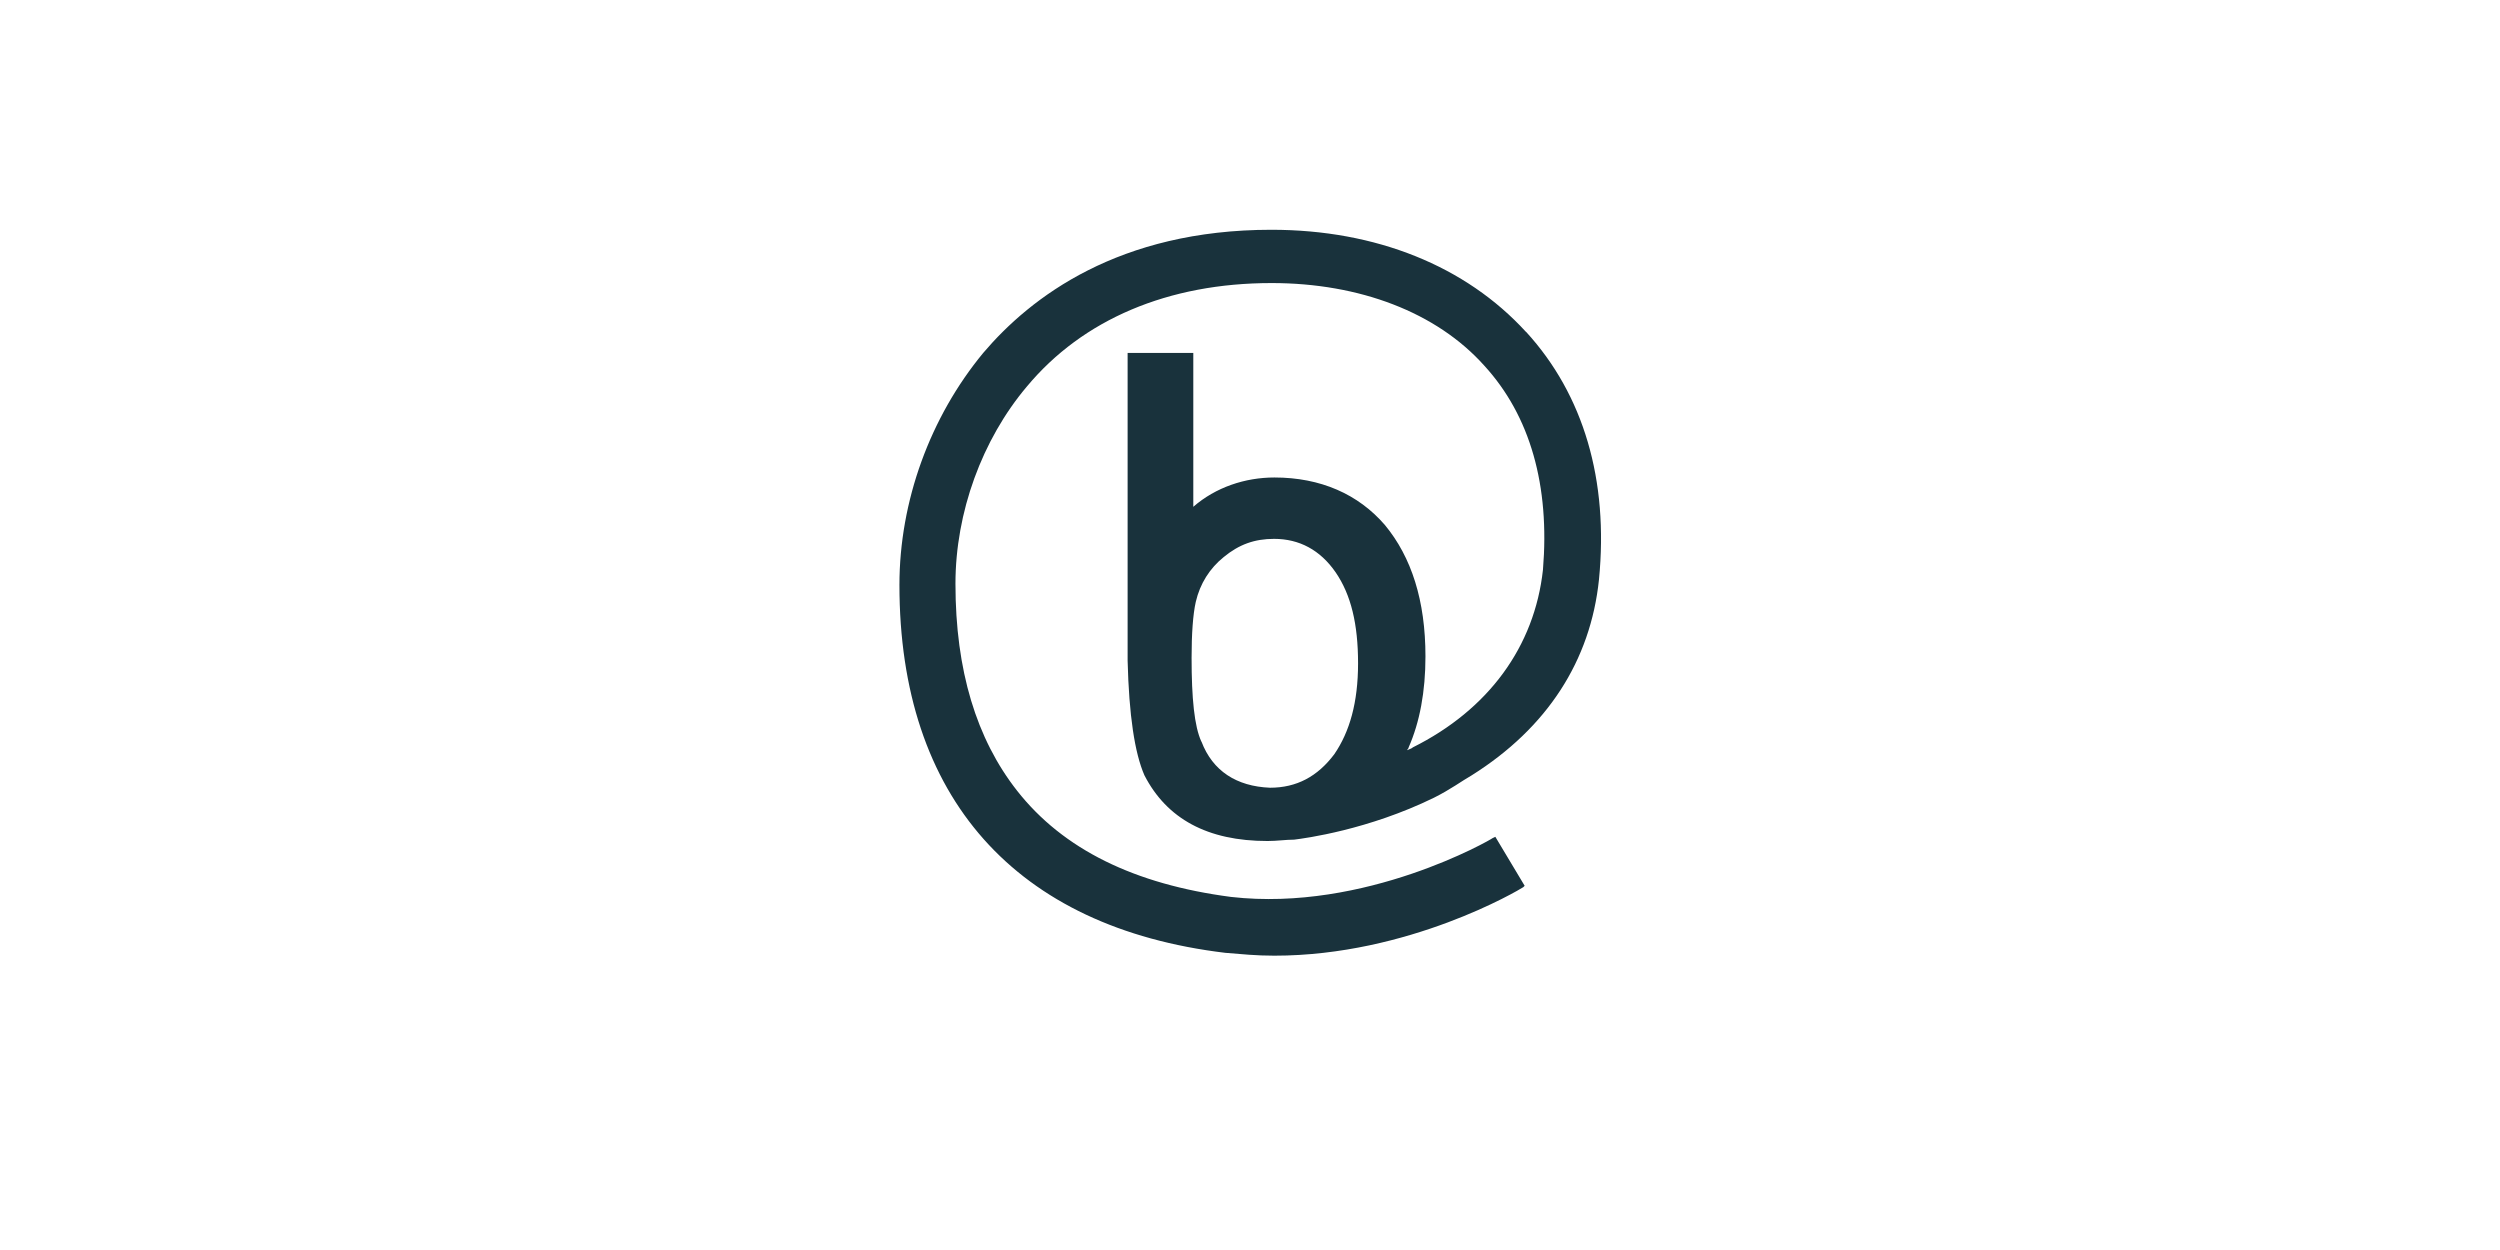
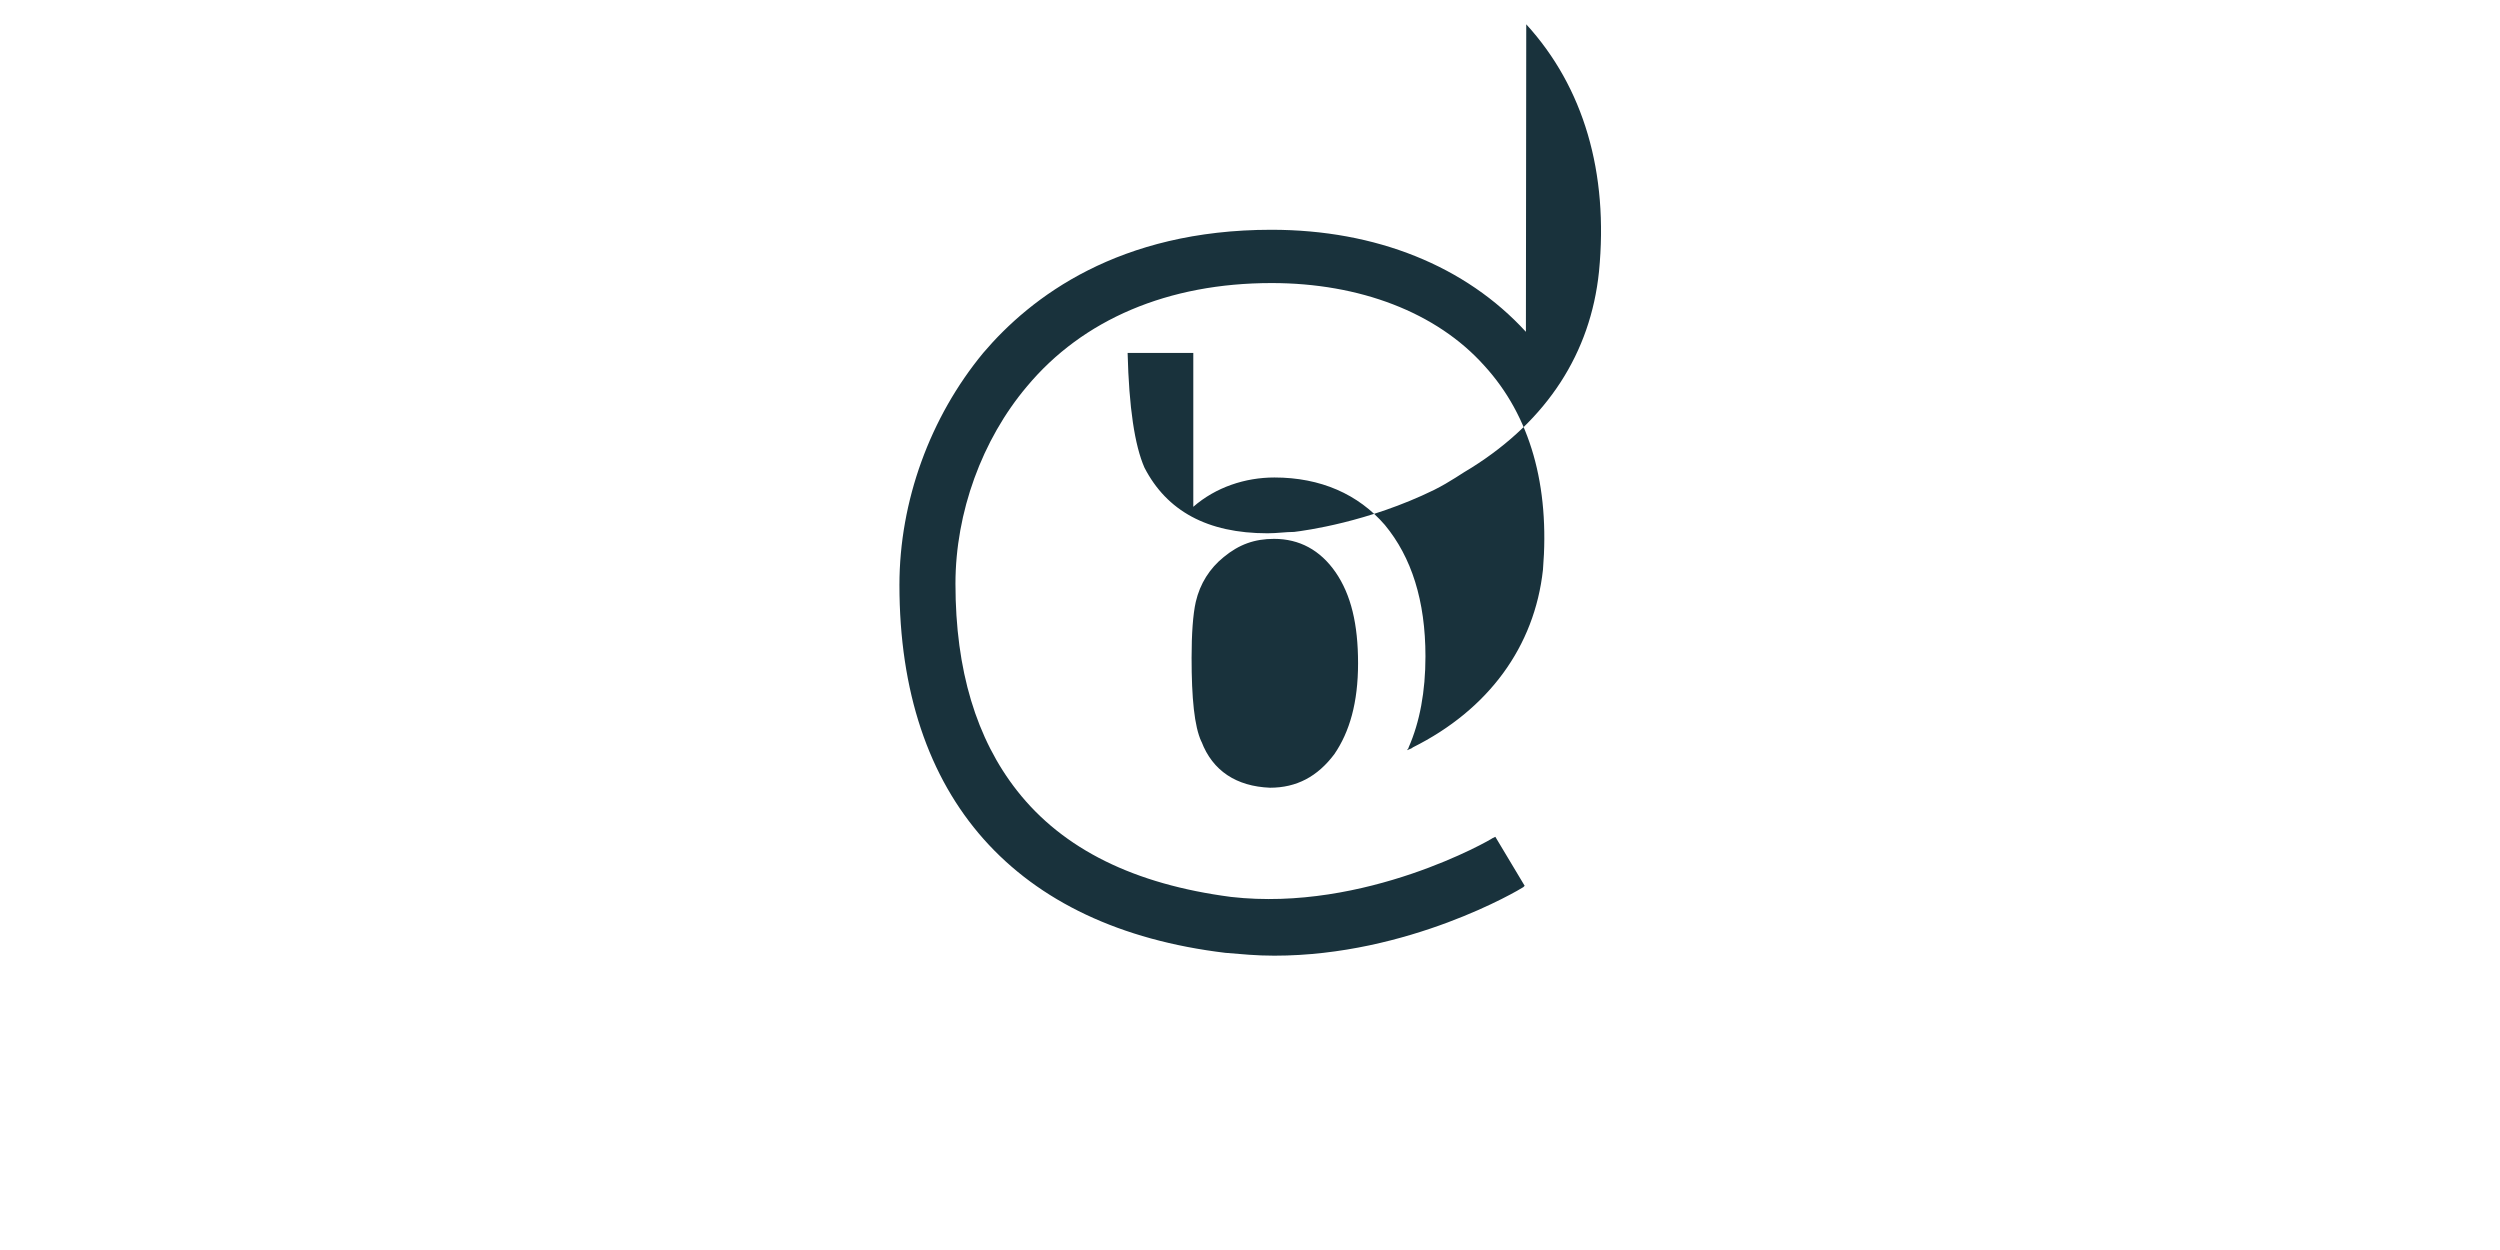
<svg xmlns="http://www.w3.org/2000/svg" id="a" viewBox="0 0 220 110">
  <defs>
    <style>.b{fill:#19323c;stroke-width:0px;}</style>
  </defs>
-   <path class="b" d="m105.72,65.26c-.62-1.35-.86-3.82-.86-7.38,0-2.09.12-3.82.37-4.92.37-1.6,1.23-2.95,2.46-3.94,1.35-1.11,2.71-1.6,4.43-1.6,2.22,0,4.06.98,5.42,2.95,1.35,1.97,1.97,4.55,1.97,8s-.74,6.03-2.09,8c-1.48,1.97-3.32,2.95-5.66,2.95-2.95-.12-5.05-1.48-6.03-4.06m28.55-36.06c-5.29-5.78-13.17-8.98-22.4-8.98-13.42,0-21.17,5.91-25.35,10.83-4.68,5.66-7.38,13.05-7.38,20.43,0,18.71,10.22,30.15,28.68,32.37,1.48.12,2.71.25,4.31.25,11.82,0,21.54-5.78,21.91-6.03l.12-.12-2.58-4.31-.25.12c-.12.12-11.2,6.52-23.01,5.17-8.49-1.11-14.77-4.18-18.83-9.35-3.57-4.55-5.42-10.58-5.42-18.21,0-6.28,2.34-12.68,6.28-17.35,4.92-5.91,12.43-9.11,21.54-9.11,7.75,0,14.52,2.58,18.71,7.26,4.06,4.43,5.78,10.58,5.17,17.97-.74,6.77-4.8,12.31-11.45,15.63-.12.12-.25.12-.49.25,0-.12.12-.12.12-.25.98-2.22,1.48-4.92,1.48-8,0-4.92-1.23-8.74-3.57-11.57-2.34-2.71-5.66-4.18-9.72-4.18-2.58,0-5.17.86-7.14,2.58v-13.54h-5.78v27.08h0c.12,4.8.62,8.12,1.48,10.09,1.97,3.82,5.54,5.78,10.83,5.78.86,0,1.6-.12,2.34-.12.98-.12,6.52-.86,12.31-3.69,1.48-.74,2.46-1.48,3.32-1.97,6.65-4.18,10.46-10.09,11.2-17.23.86-8.74-1.35-16.25-6.4-21.78" />
+   <path class="b" d="m105.72,65.26c-.62-1.35-.86-3.82-.86-7.38,0-2.09.12-3.82.37-4.92.37-1.6,1.23-2.95,2.46-3.94,1.35-1.11,2.71-1.6,4.43-1.6,2.22,0,4.06.98,5.42,2.95,1.35,1.97,1.97,4.55,1.97,8s-.74,6.03-2.09,8c-1.48,1.97-3.32,2.95-5.66,2.95-2.95-.12-5.05-1.48-6.03-4.06m28.55-36.06c-5.29-5.78-13.17-8.98-22.4-8.98-13.42,0-21.17,5.91-25.35,10.83-4.68,5.66-7.38,13.05-7.38,20.43,0,18.71,10.22,30.15,28.68,32.37,1.48.12,2.71.25,4.31.25,11.82,0,21.54-5.78,21.91-6.03l.12-.12-2.58-4.31-.25.12c-.12.12-11.2,6.52-23.01,5.17-8.49-1.11-14.77-4.18-18.83-9.35-3.57-4.55-5.42-10.58-5.42-18.21,0-6.28,2.34-12.68,6.28-17.35,4.92-5.91,12.43-9.11,21.54-9.11,7.75,0,14.52,2.58,18.71,7.26,4.06,4.43,5.78,10.58,5.17,17.97-.74,6.77-4.8,12.31-11.45,15.63-.12.12-.25.12-.49.25,0-.12.12-.12.12-.25.98-2.22,1.48-4.92,1.48-8,0-4.92-1.23-8.74-3.57-11.57-2.34-2.71-5.66-4.18-9.72-4.18-2.58,0-5.17.86-7.14,2.58v-13.54h-5.78h0c.12,4.8.62,8.12,1.48,10.09,1.97,3.82,5.54,5.78,10.83,5.78.86,0,1.6-.12,2.34-.12.98-.12,6.52-.86,12.31-3.69,1.48-.74,2.46-1.48,3.32-1.97,6.65-4.18,10.46-10.09,11.2-17.23.86-8.74-1.35-16.25-6.4-21.78" />
</svg>